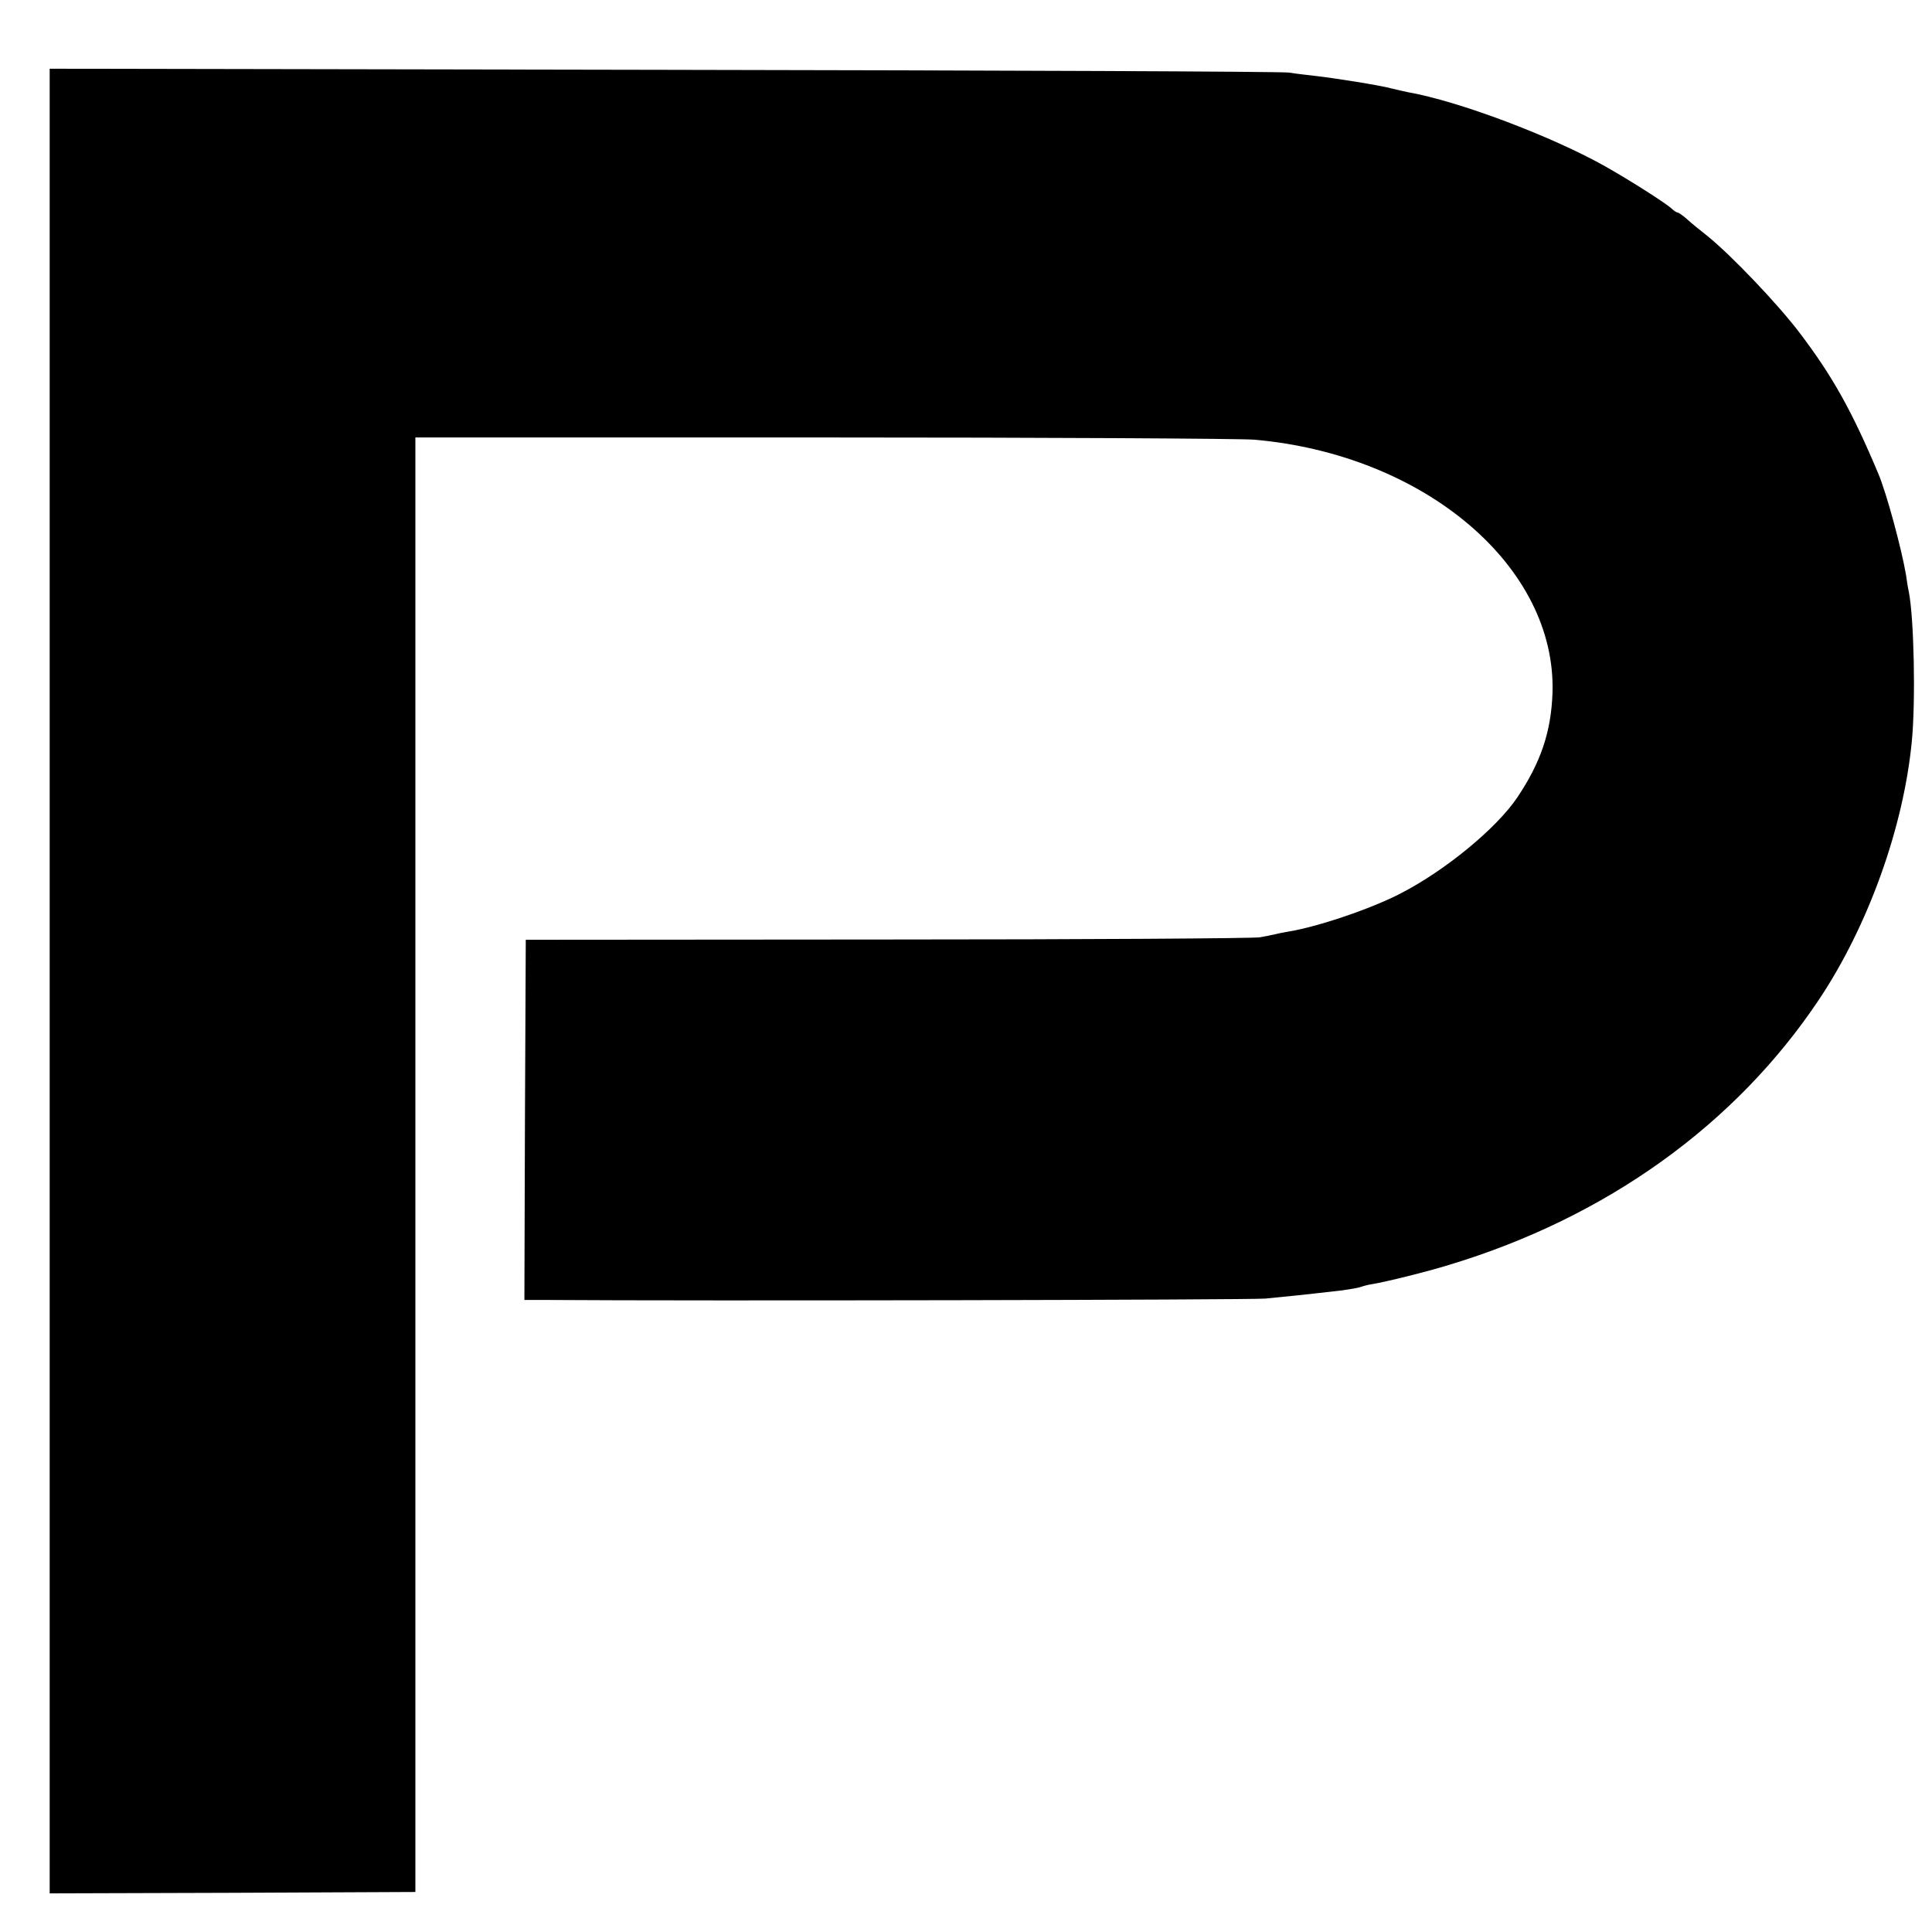
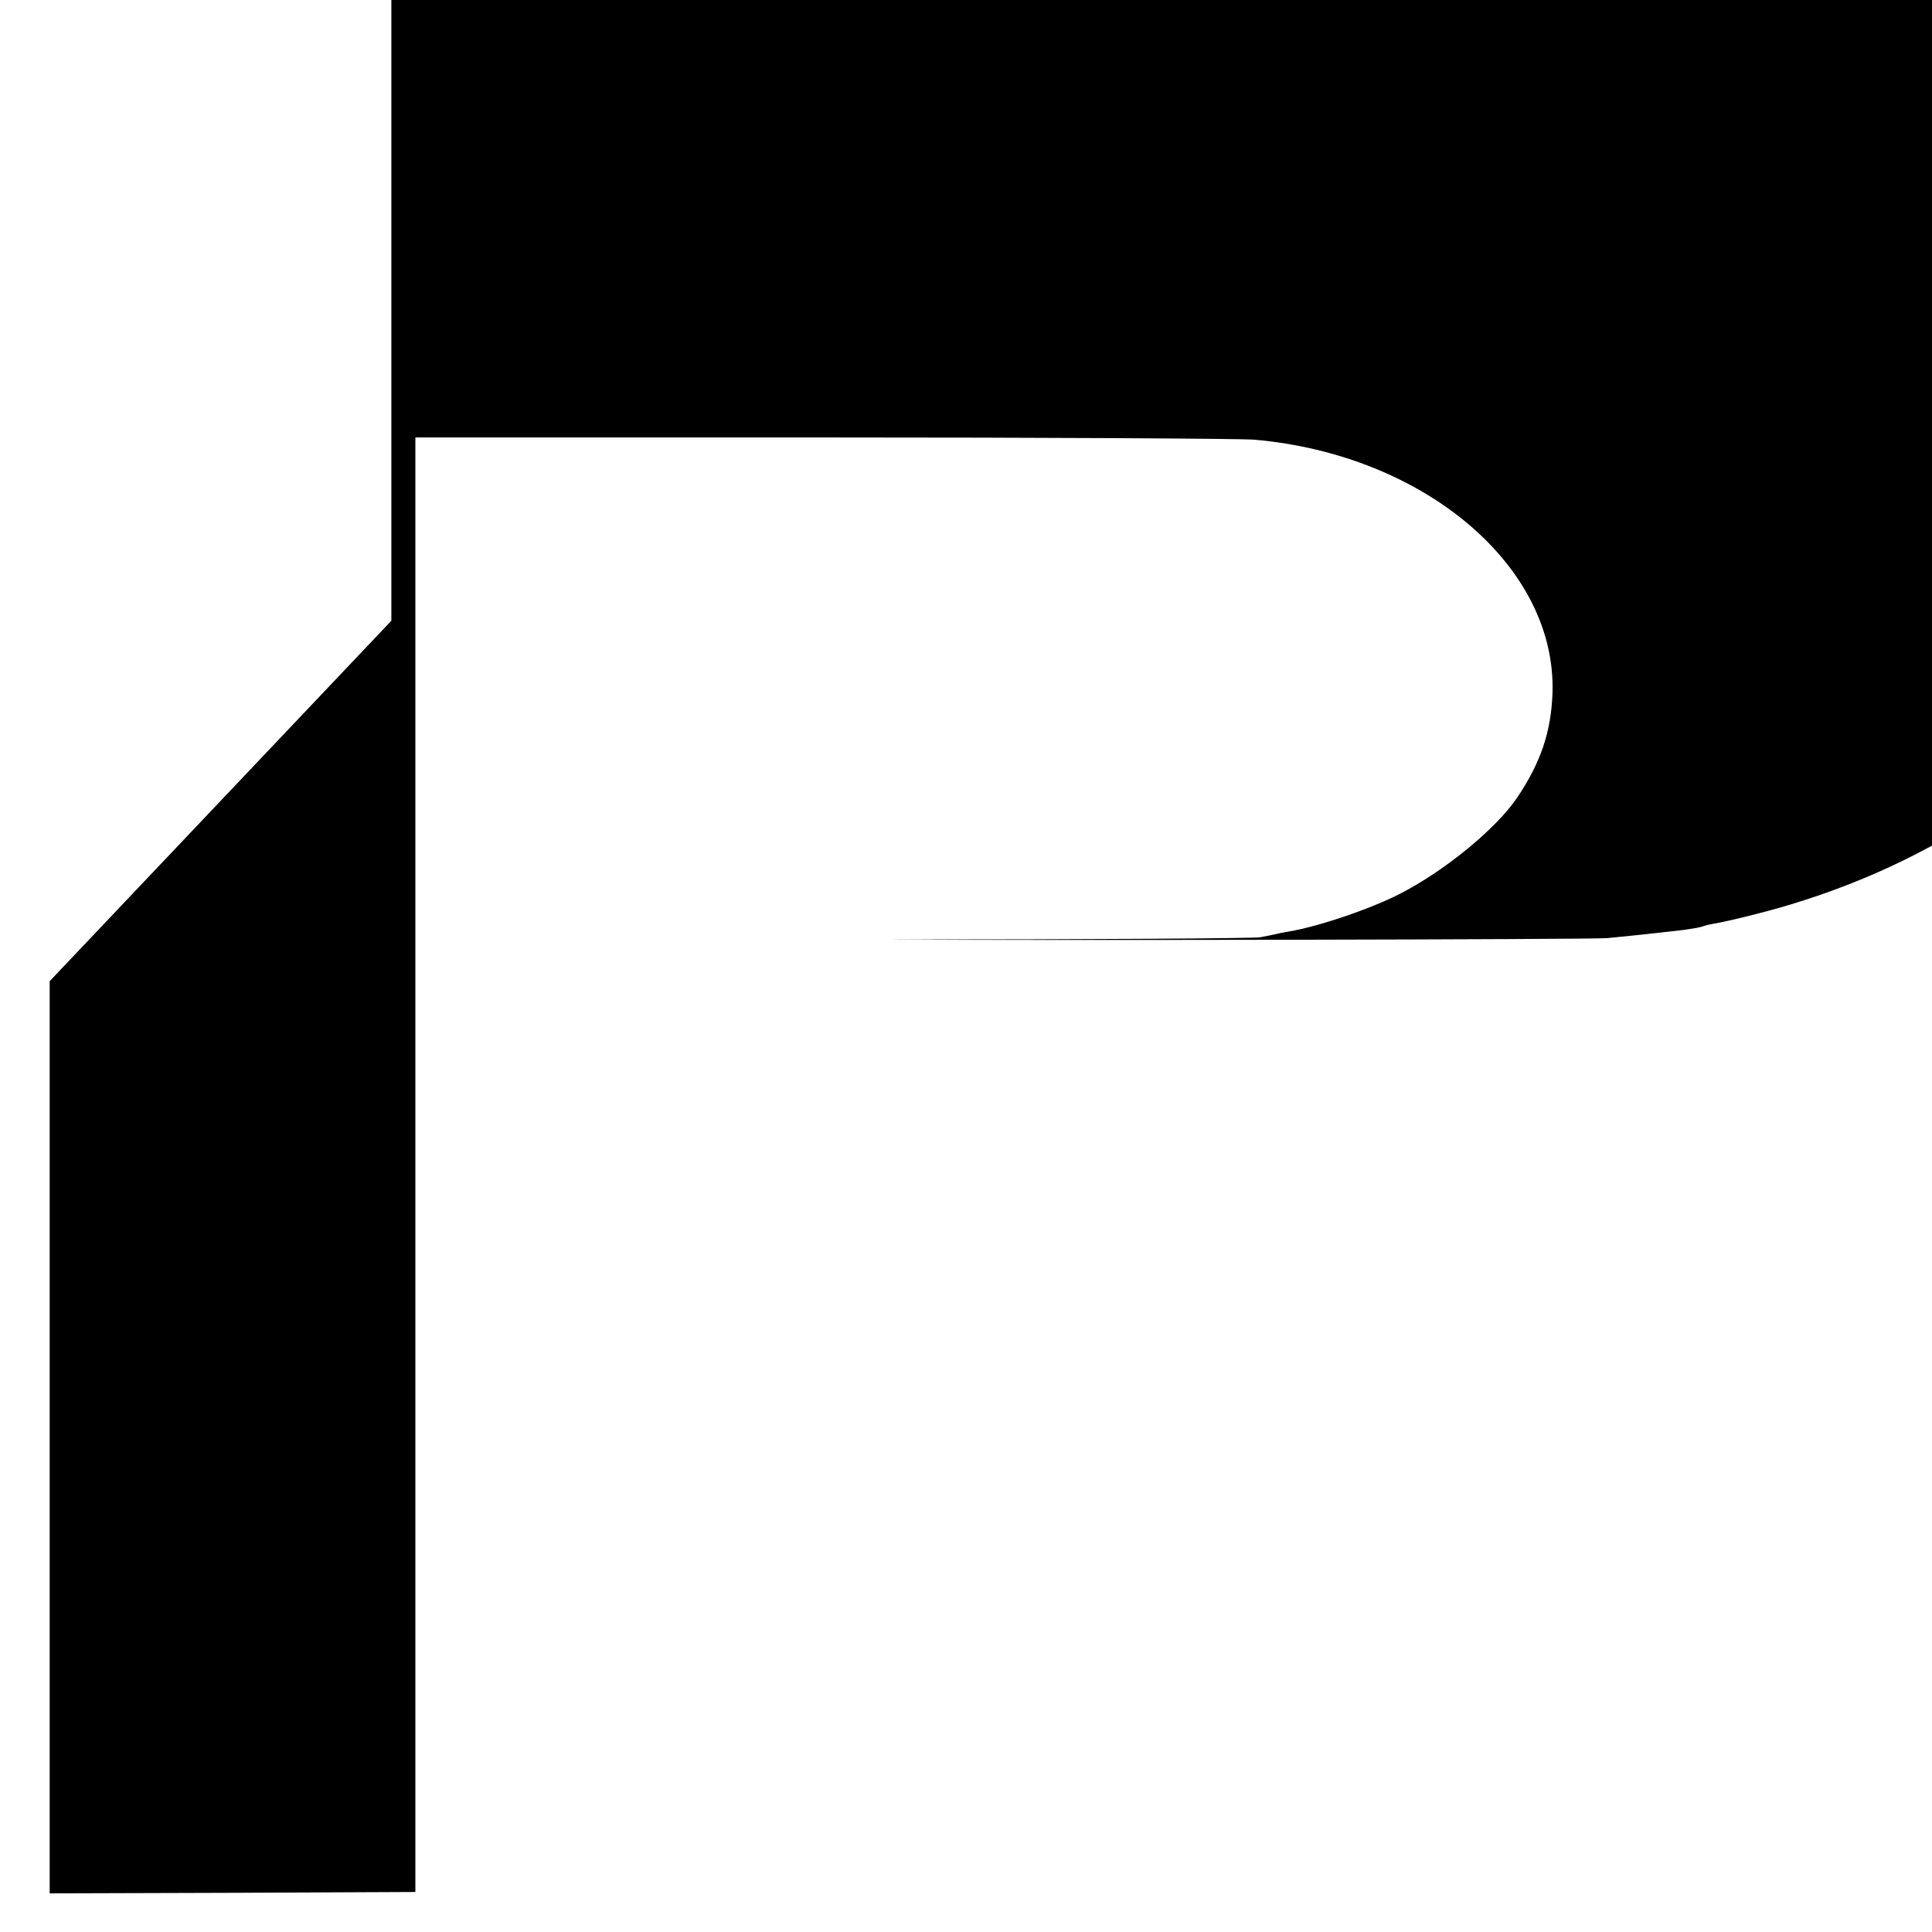
<svg xmlns="http://www.w3.org/2000/svg" version="1.0" width="700pt" height="700pt" viewBox="0 0 700 700" preserveAspectRatio="xMidYMid meet">
  <g transform="translate(0,700) scale(0.1,-0.1)" fill="#000000" stroke="none">
-     <path d="M180 3445 l0 -3305 663 2 662 3 0 2635 0 2635 1475 0 c811 0 1515 -4 1564 -8 618 -54 1096 -460 1081 -918 -5 -140 -42 -251 -128 -379 -75 -111 -259 -263 -422 -347 -106 -55 -297 -120 -405 -138 -19 -3 -42 -8 -50 -10 -8 -2 -33 -7 -55 -11 -22 -4 -629 -8 -1350 -8 l-1310 -1 -3 -653 -2 -652 77 0 c547 -4 2556 0 2608 5 64 6 151 15 280 30 28 4 57 9 65 12 8 3 26 8 40 10 54 9 199 45 280 70 570 172 1038 508 1341 962 178 267 306 623 336 936 14 145 8 444 -11 541 -3 12 -7 39 -10 60 -16 95 -71 299 -101 369 -95 226 -165 351 -283 507 -80 106 -250 284 -337 354 -27 21 -61 49 -75 62 -14 12 -28 22 -32 22 -3 0 -13 6 -20 13 -21 20 -145 99 -238 152 -196 111 -536 239 -719 271 -14 3 -42 9 -61 14 -41 11 -204 37 -275 45 -27 3 -70 8 -95 12 -25 4 -1045 8 -2267 10 l-2223 4 0 -3306z" />
+     <path d="M180 3445 l0 -3305 663 2 662 3 0 2635 0 2635 1475 0 c811 0 1515 -4 1564 -8 618 -54 1096 -460 1081 -918 -5 -140 -42 -251 -128 -379 -75 -111 -259 -263 -422 -347 -106 -55 -297 -120 -405 -138 -19 -3 -42 -8 -50 -10 -8 -2 -33 -7 -55 -11 -22 -4 -629 -8 -1350 -8 c547 -4 2556 0 2608 5 64 6 151 15 280 30 28 4 57 9 65 12 8 3 26 8 40 10 54 9 199 45 280 70 570 172 1038 508 1341 962 178 267 306 623 336 936 14 145 8 444 -11 541 -3 12 -7 39 -10 60 -16 95 -71 299 -101 369 -95 226 -165 351 -283 507 -80 106 -250 284 -337 354 -27 21 -61 49 -75 62 -14 12 -28 22 -32 22 -3 0 -13 6 -20 13 -21 20 -145 99 -238 152 -196 111 -536 239 -719 271 -14 3 -42 9 -61 14 -41 11 -204 37 -275 45 -27 3 -70 8 -95 12 -25 4 -1045 8 -2267 10 l-2223 4 0 -3306z" />
  </g>
</svg>